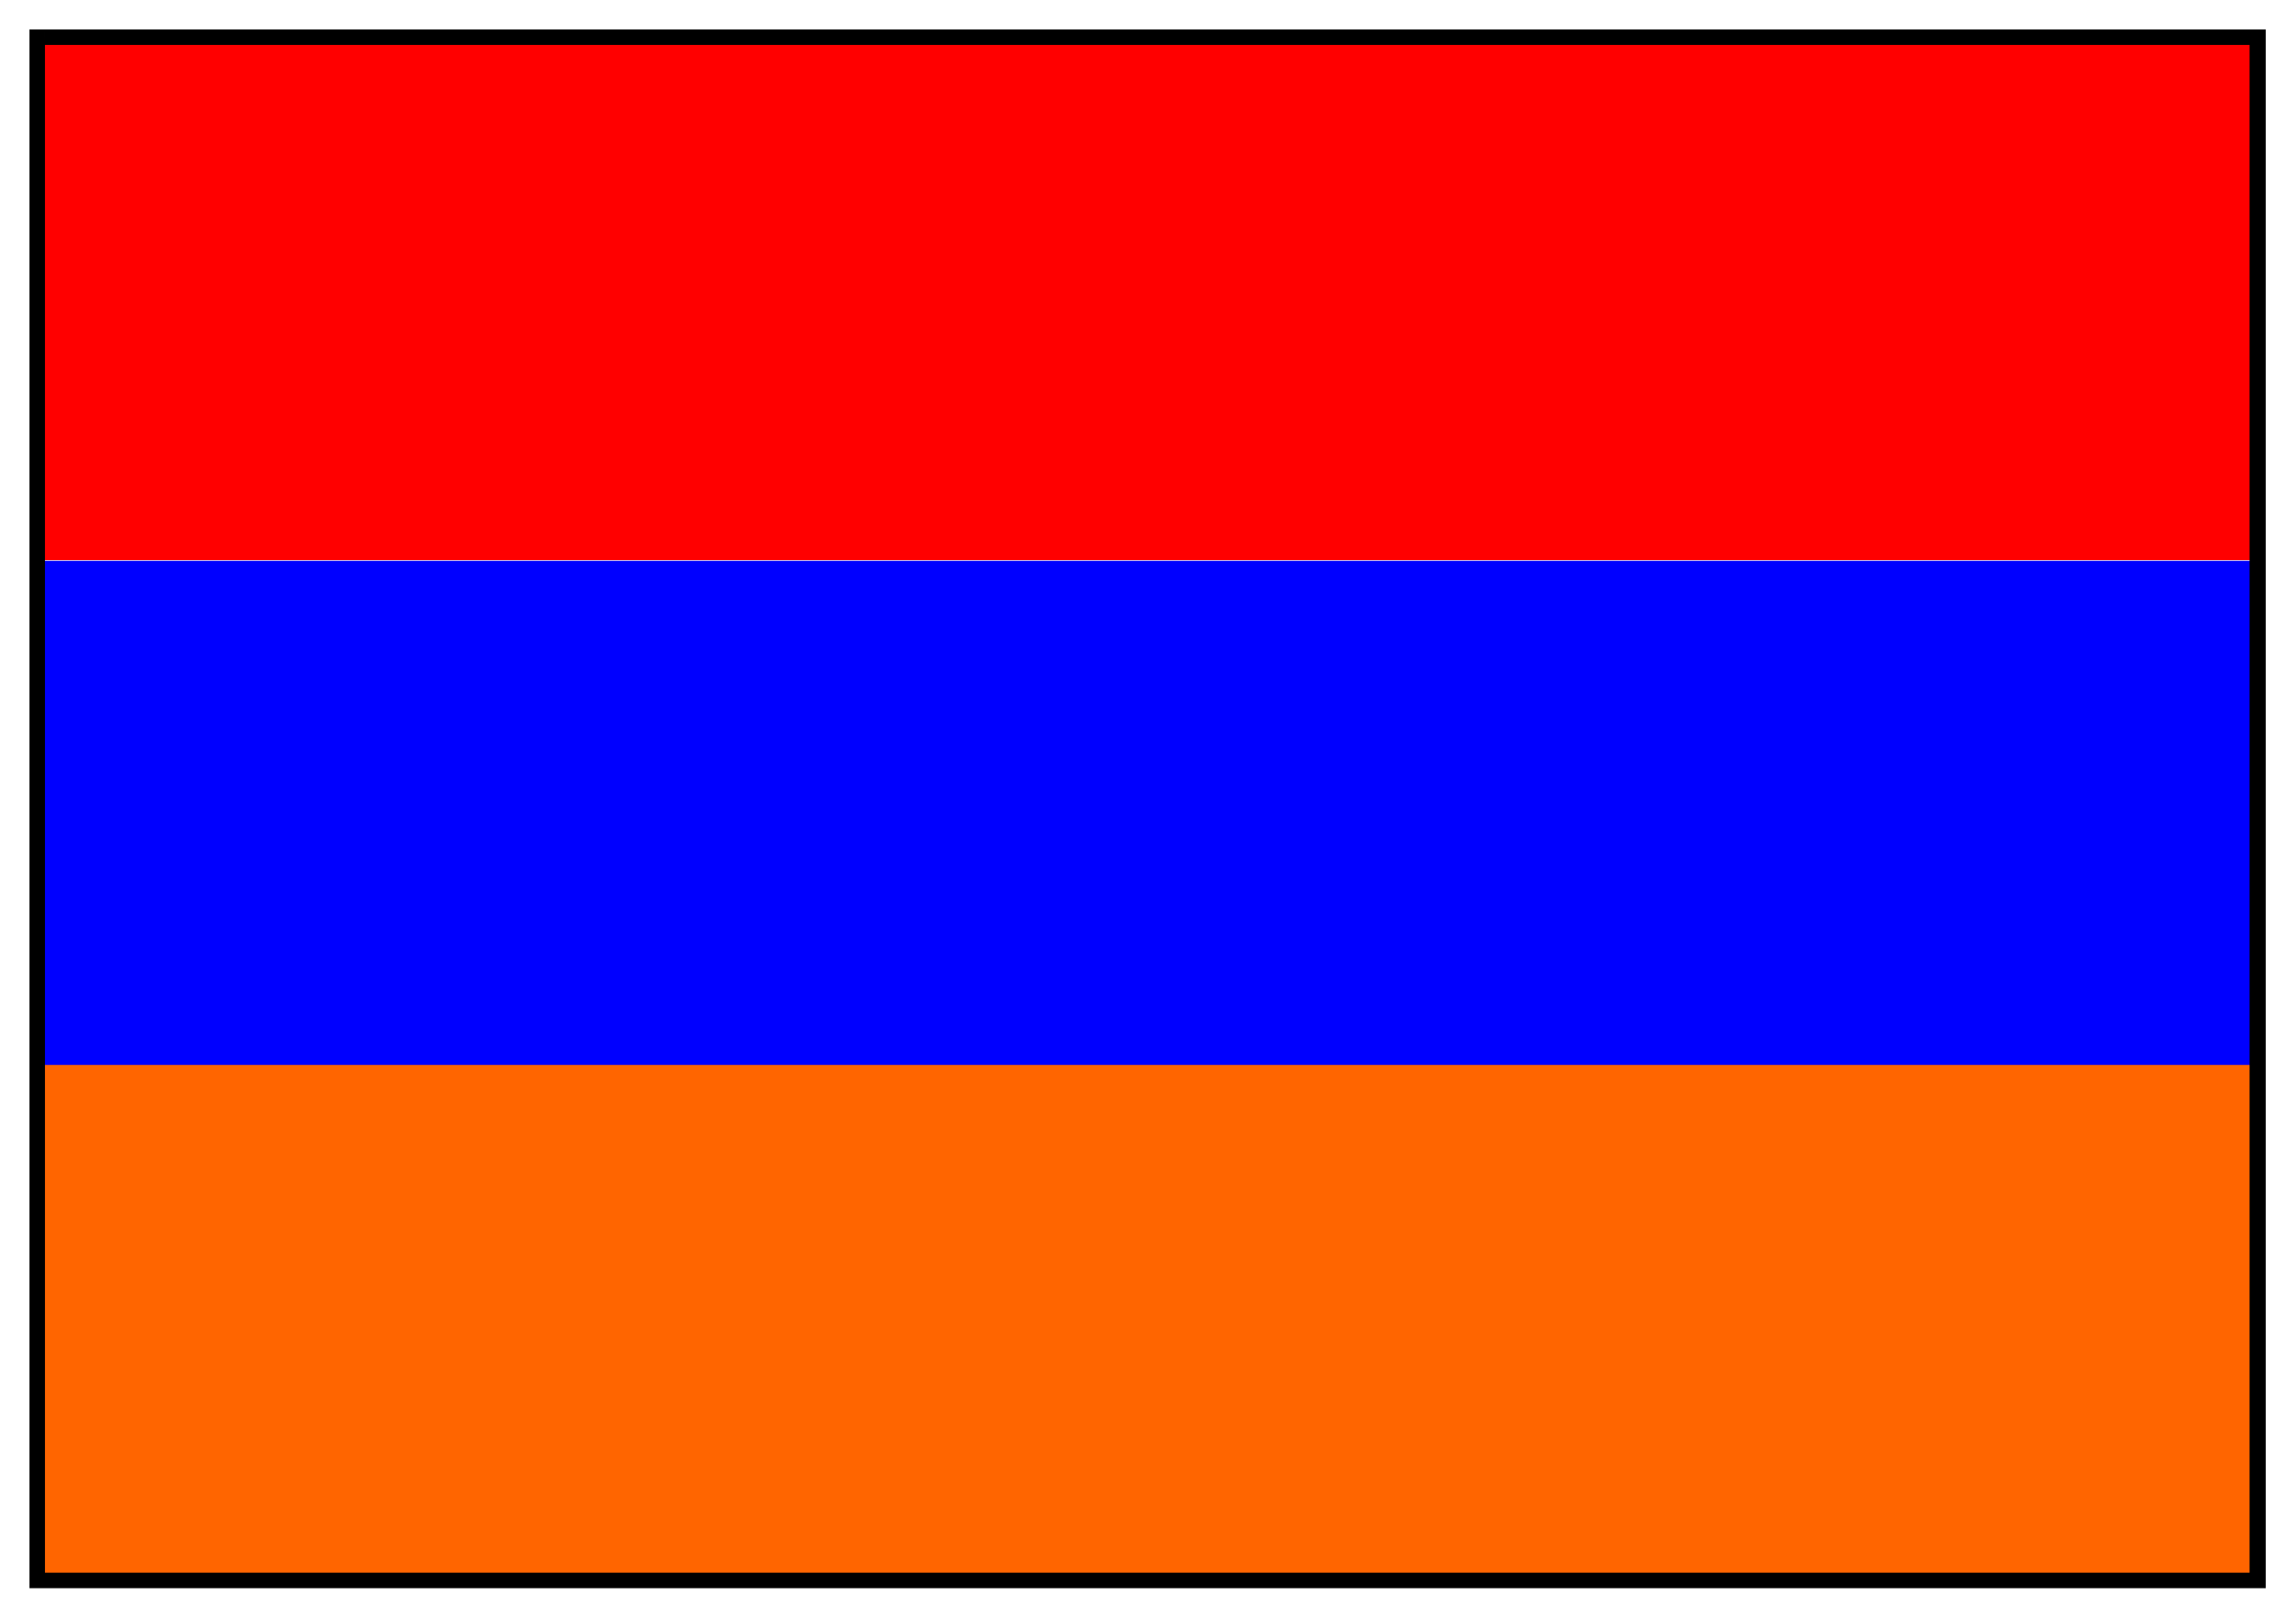
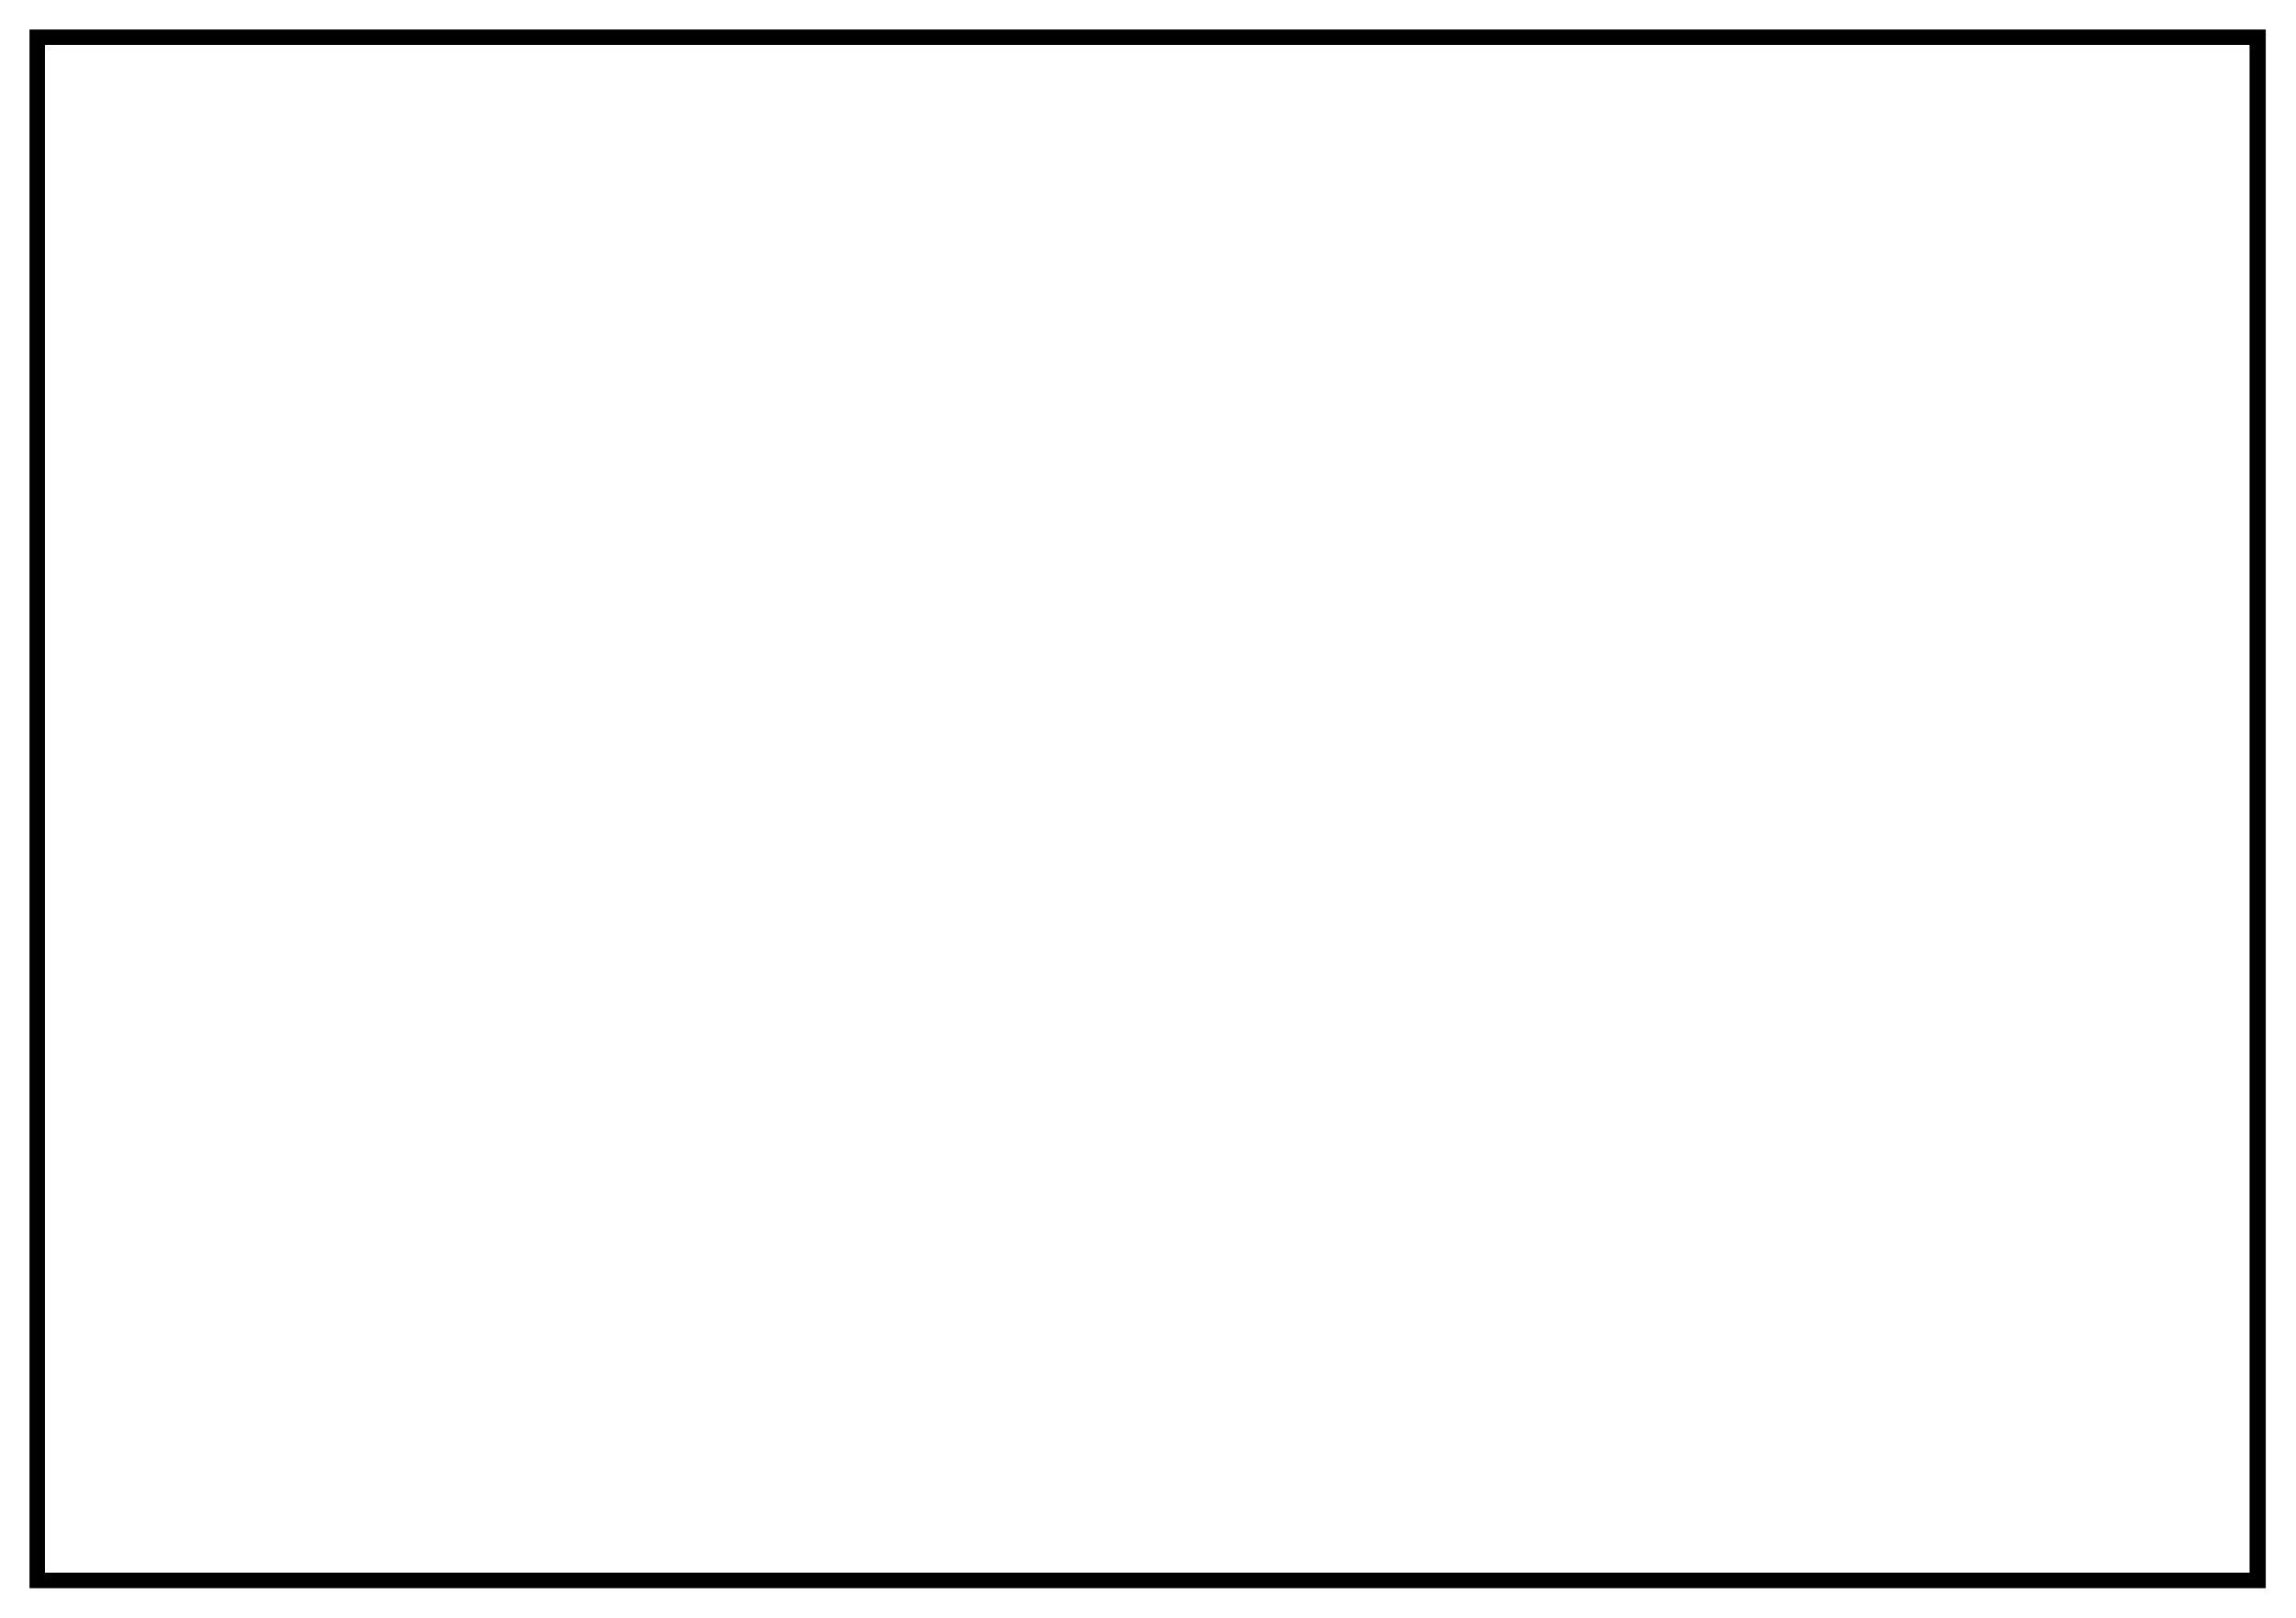
<svg xmlns="http://www.w3.org/2000/svg" width="493.465" height="347.881" fill-rule="evenodd" stroke-linecap="round" preserveAspectRatio="none" viewBox="0 0 3115 2196">
  <style>.brush0{fill:#fff}.pen0{stroke:#000;stroke-width:1;stroke-linejoin:round}</style>
-   <path d="M51 760h3008V50H51v710z" style="stroke:none;fill:red" />
-   <path d="M50 1446h3009V761H50v685z" style="stroke:none;fill:#00f" />
-   <path d="M51 2146h3012v-701H51v701z" style="stroke:none;fill:#ff6500" />
  <path d="M61 61h2991v2073H61V61l-1-21H40v2115h3034V40H60l1 21z" style="stroke:none;fill:#000" />
</svg>